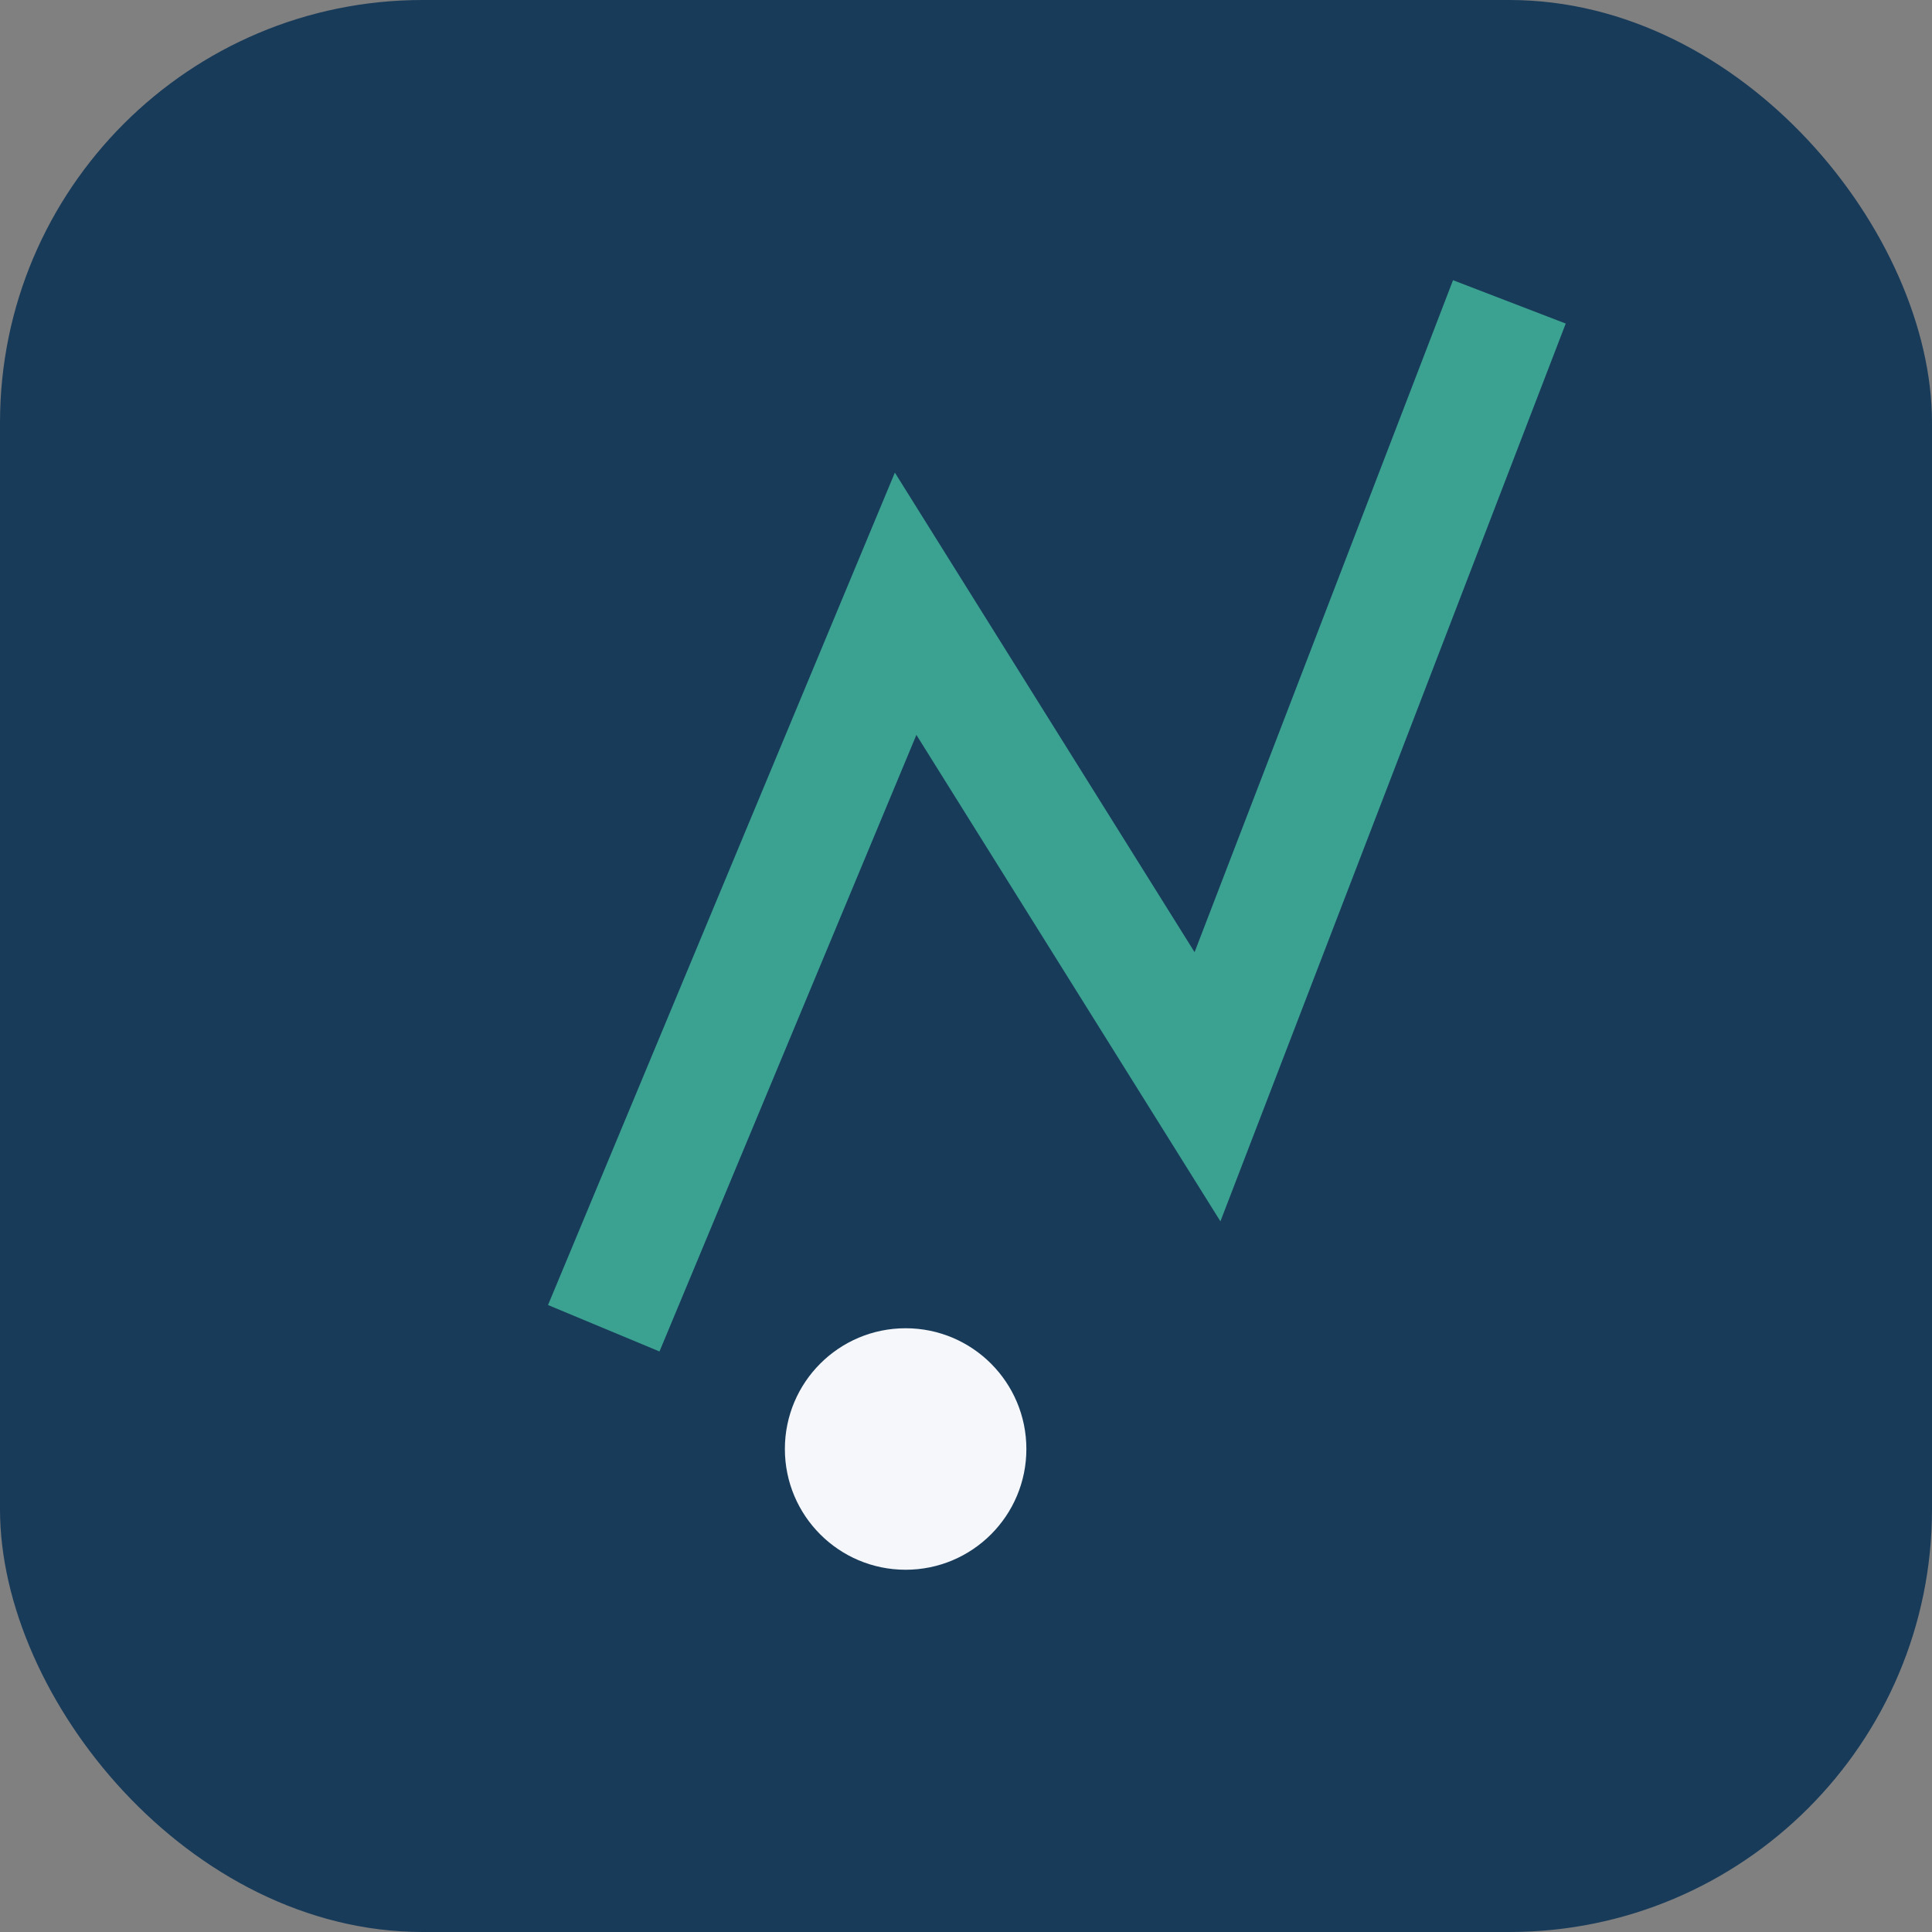
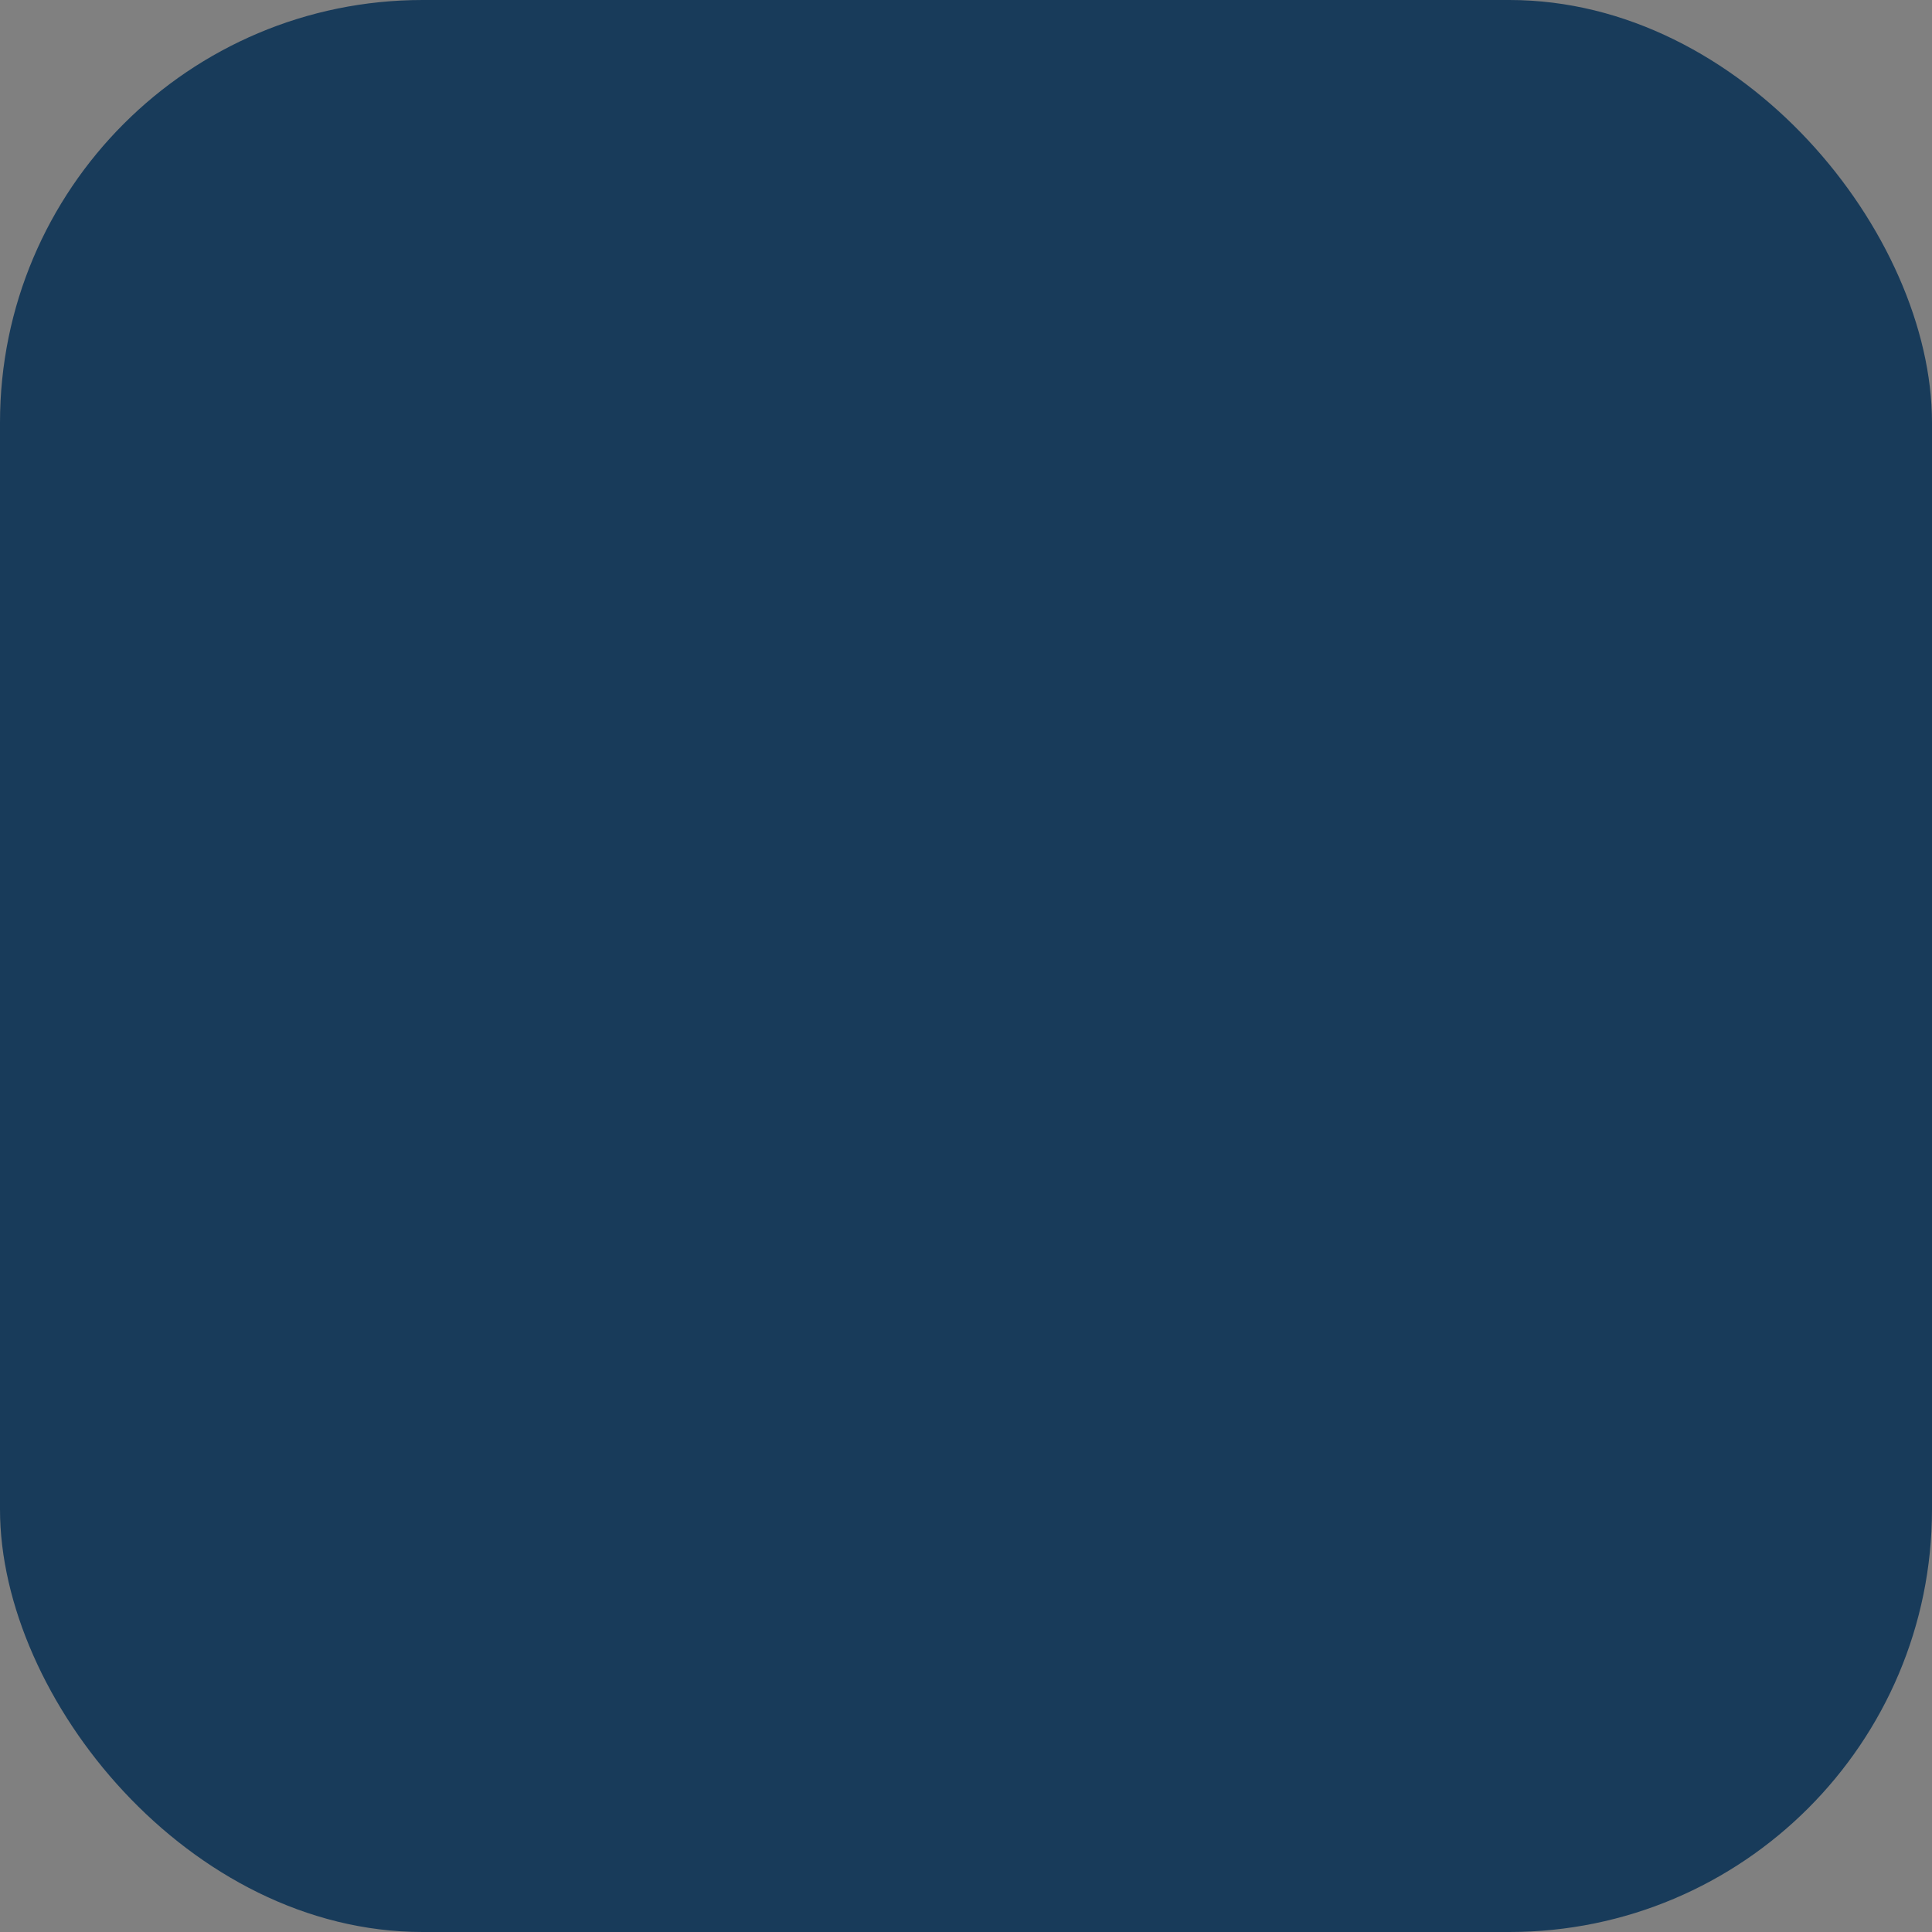
<svg xmlns="http://www.w3.org/2000/svg" width="32" height="32" viewBox="0 0 32 32">
  <rect x="0" y="0" width="32" height="32" fill="#808080" stroke="none" />
  <rect width="32" height="32" rx="7" fill="#183B5A" />
-   <path d="M10 22l5-12 5 8 5-13" stroke="#3BA191" stroke-width="2" fill="none" />
-   <circle cx="15" cy="24" r="2" fill="#F5F7FA" />
</svg>